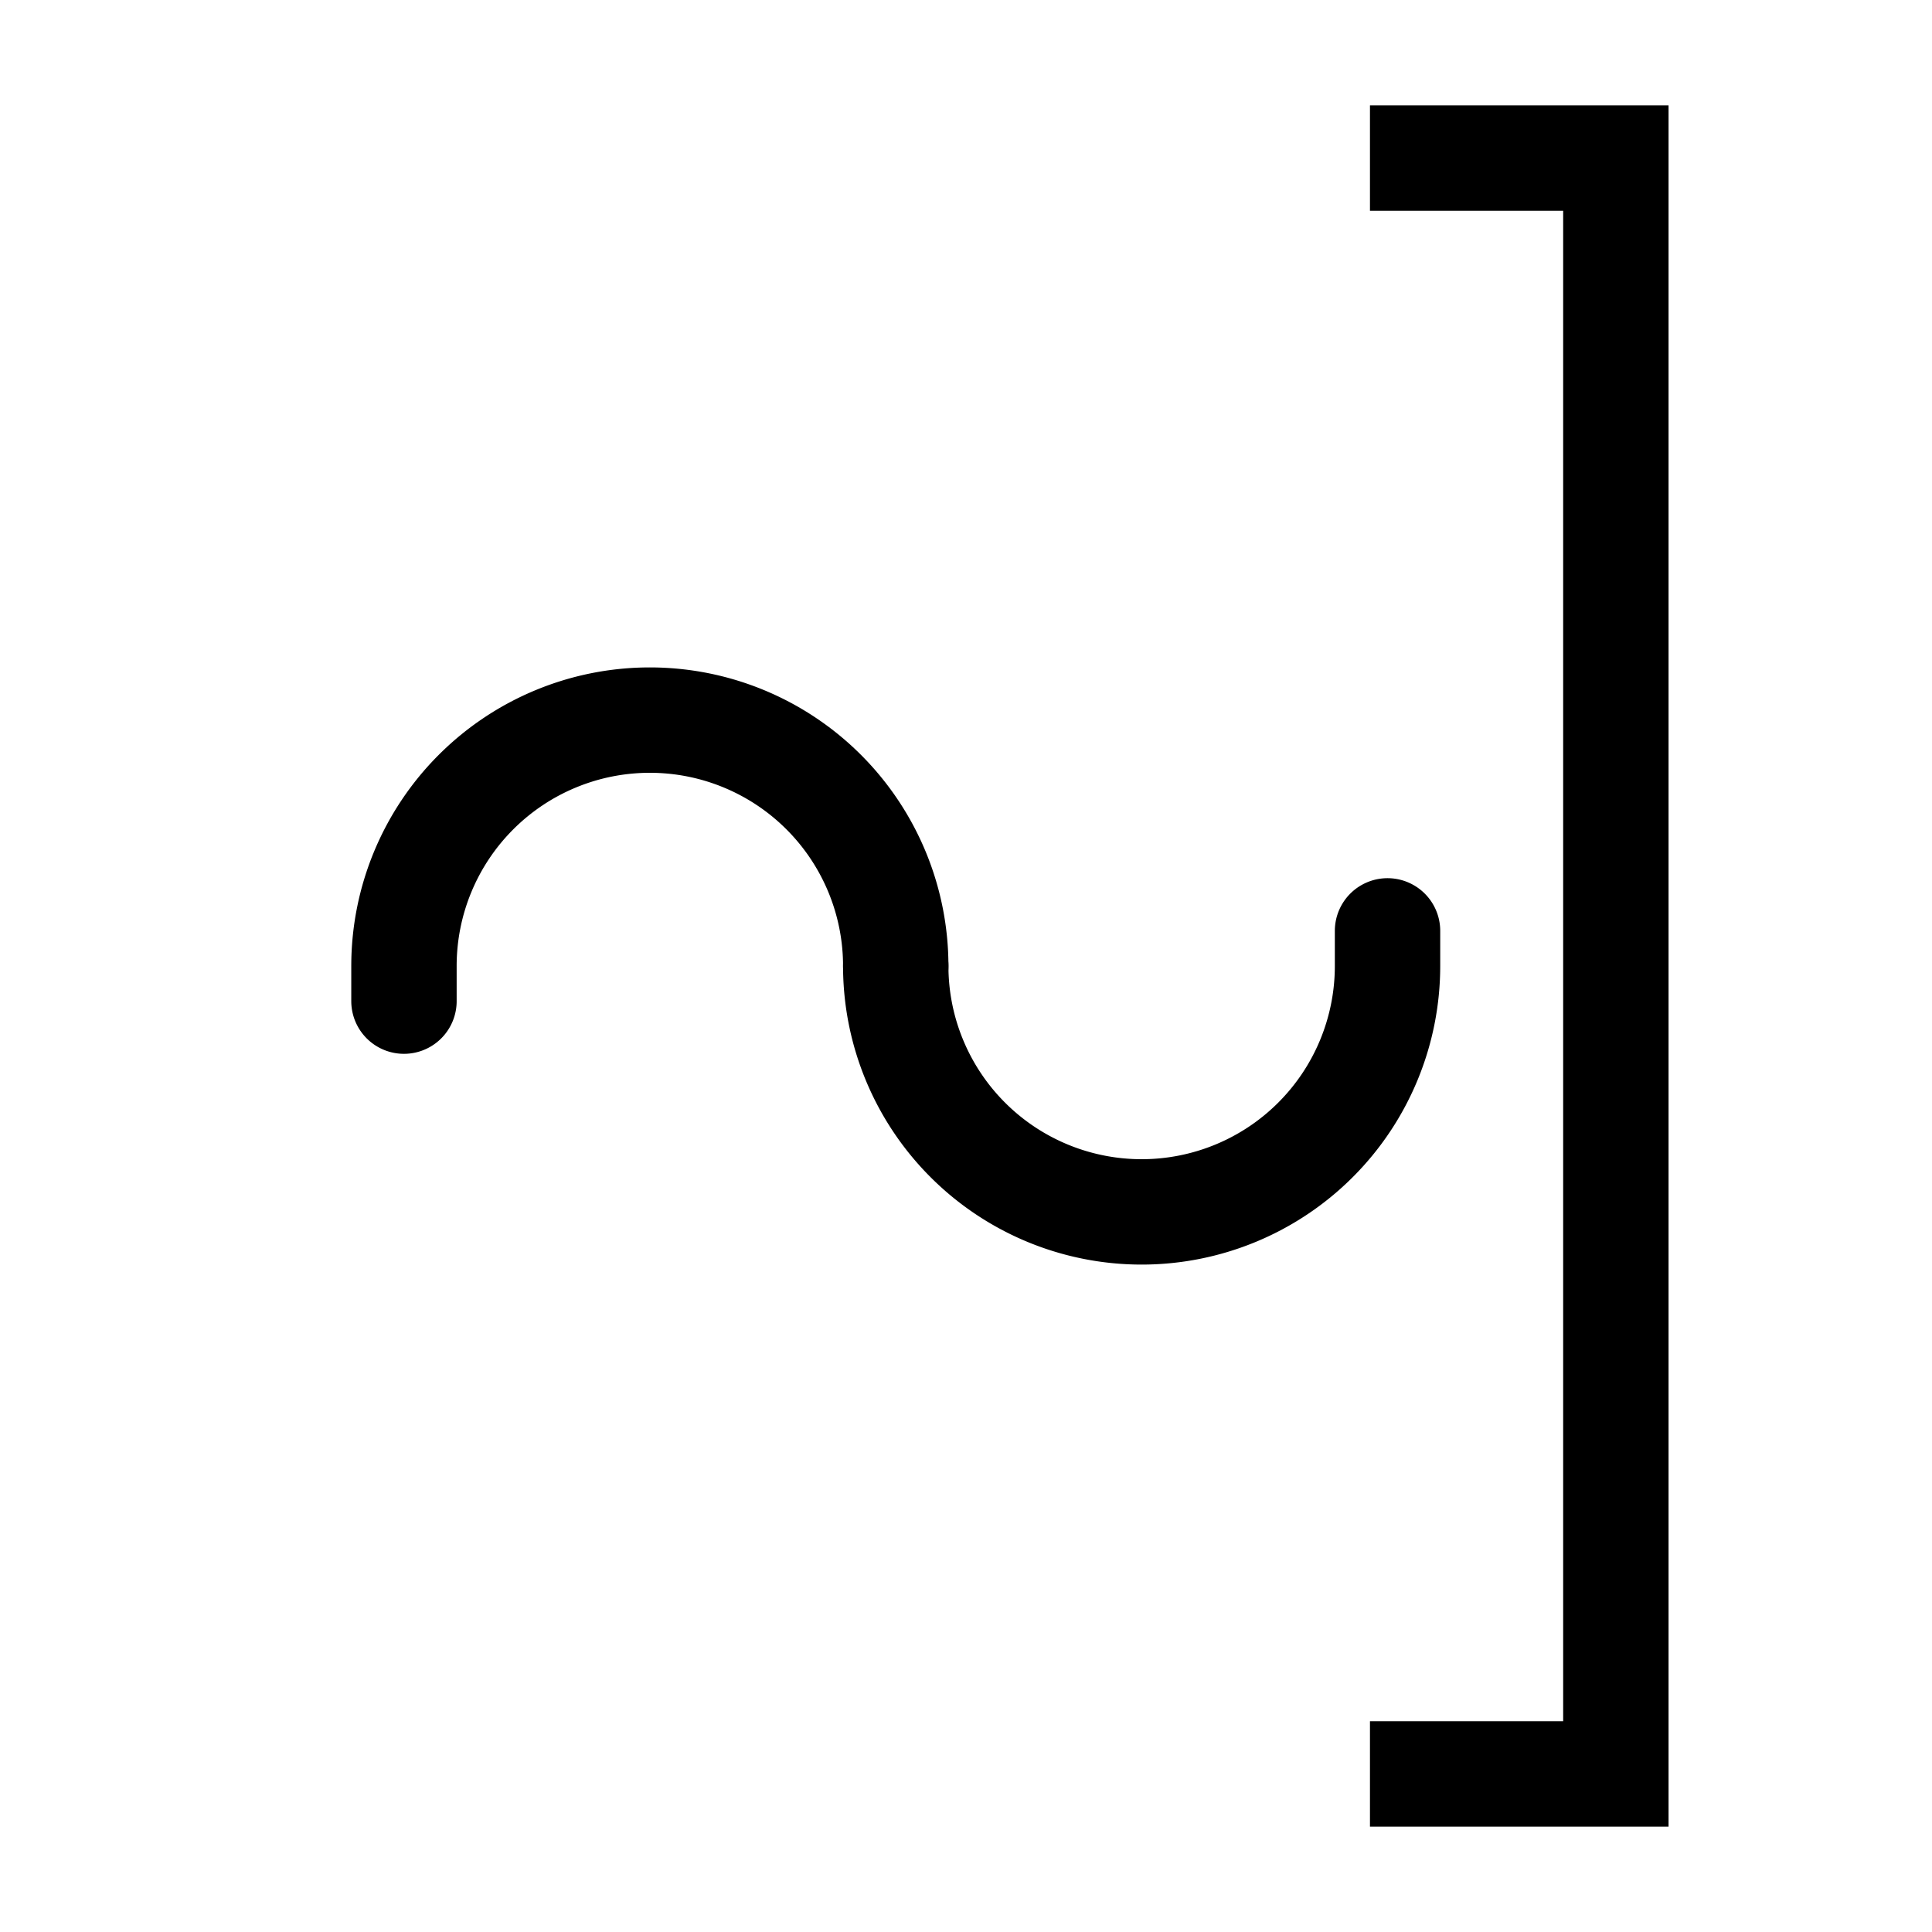
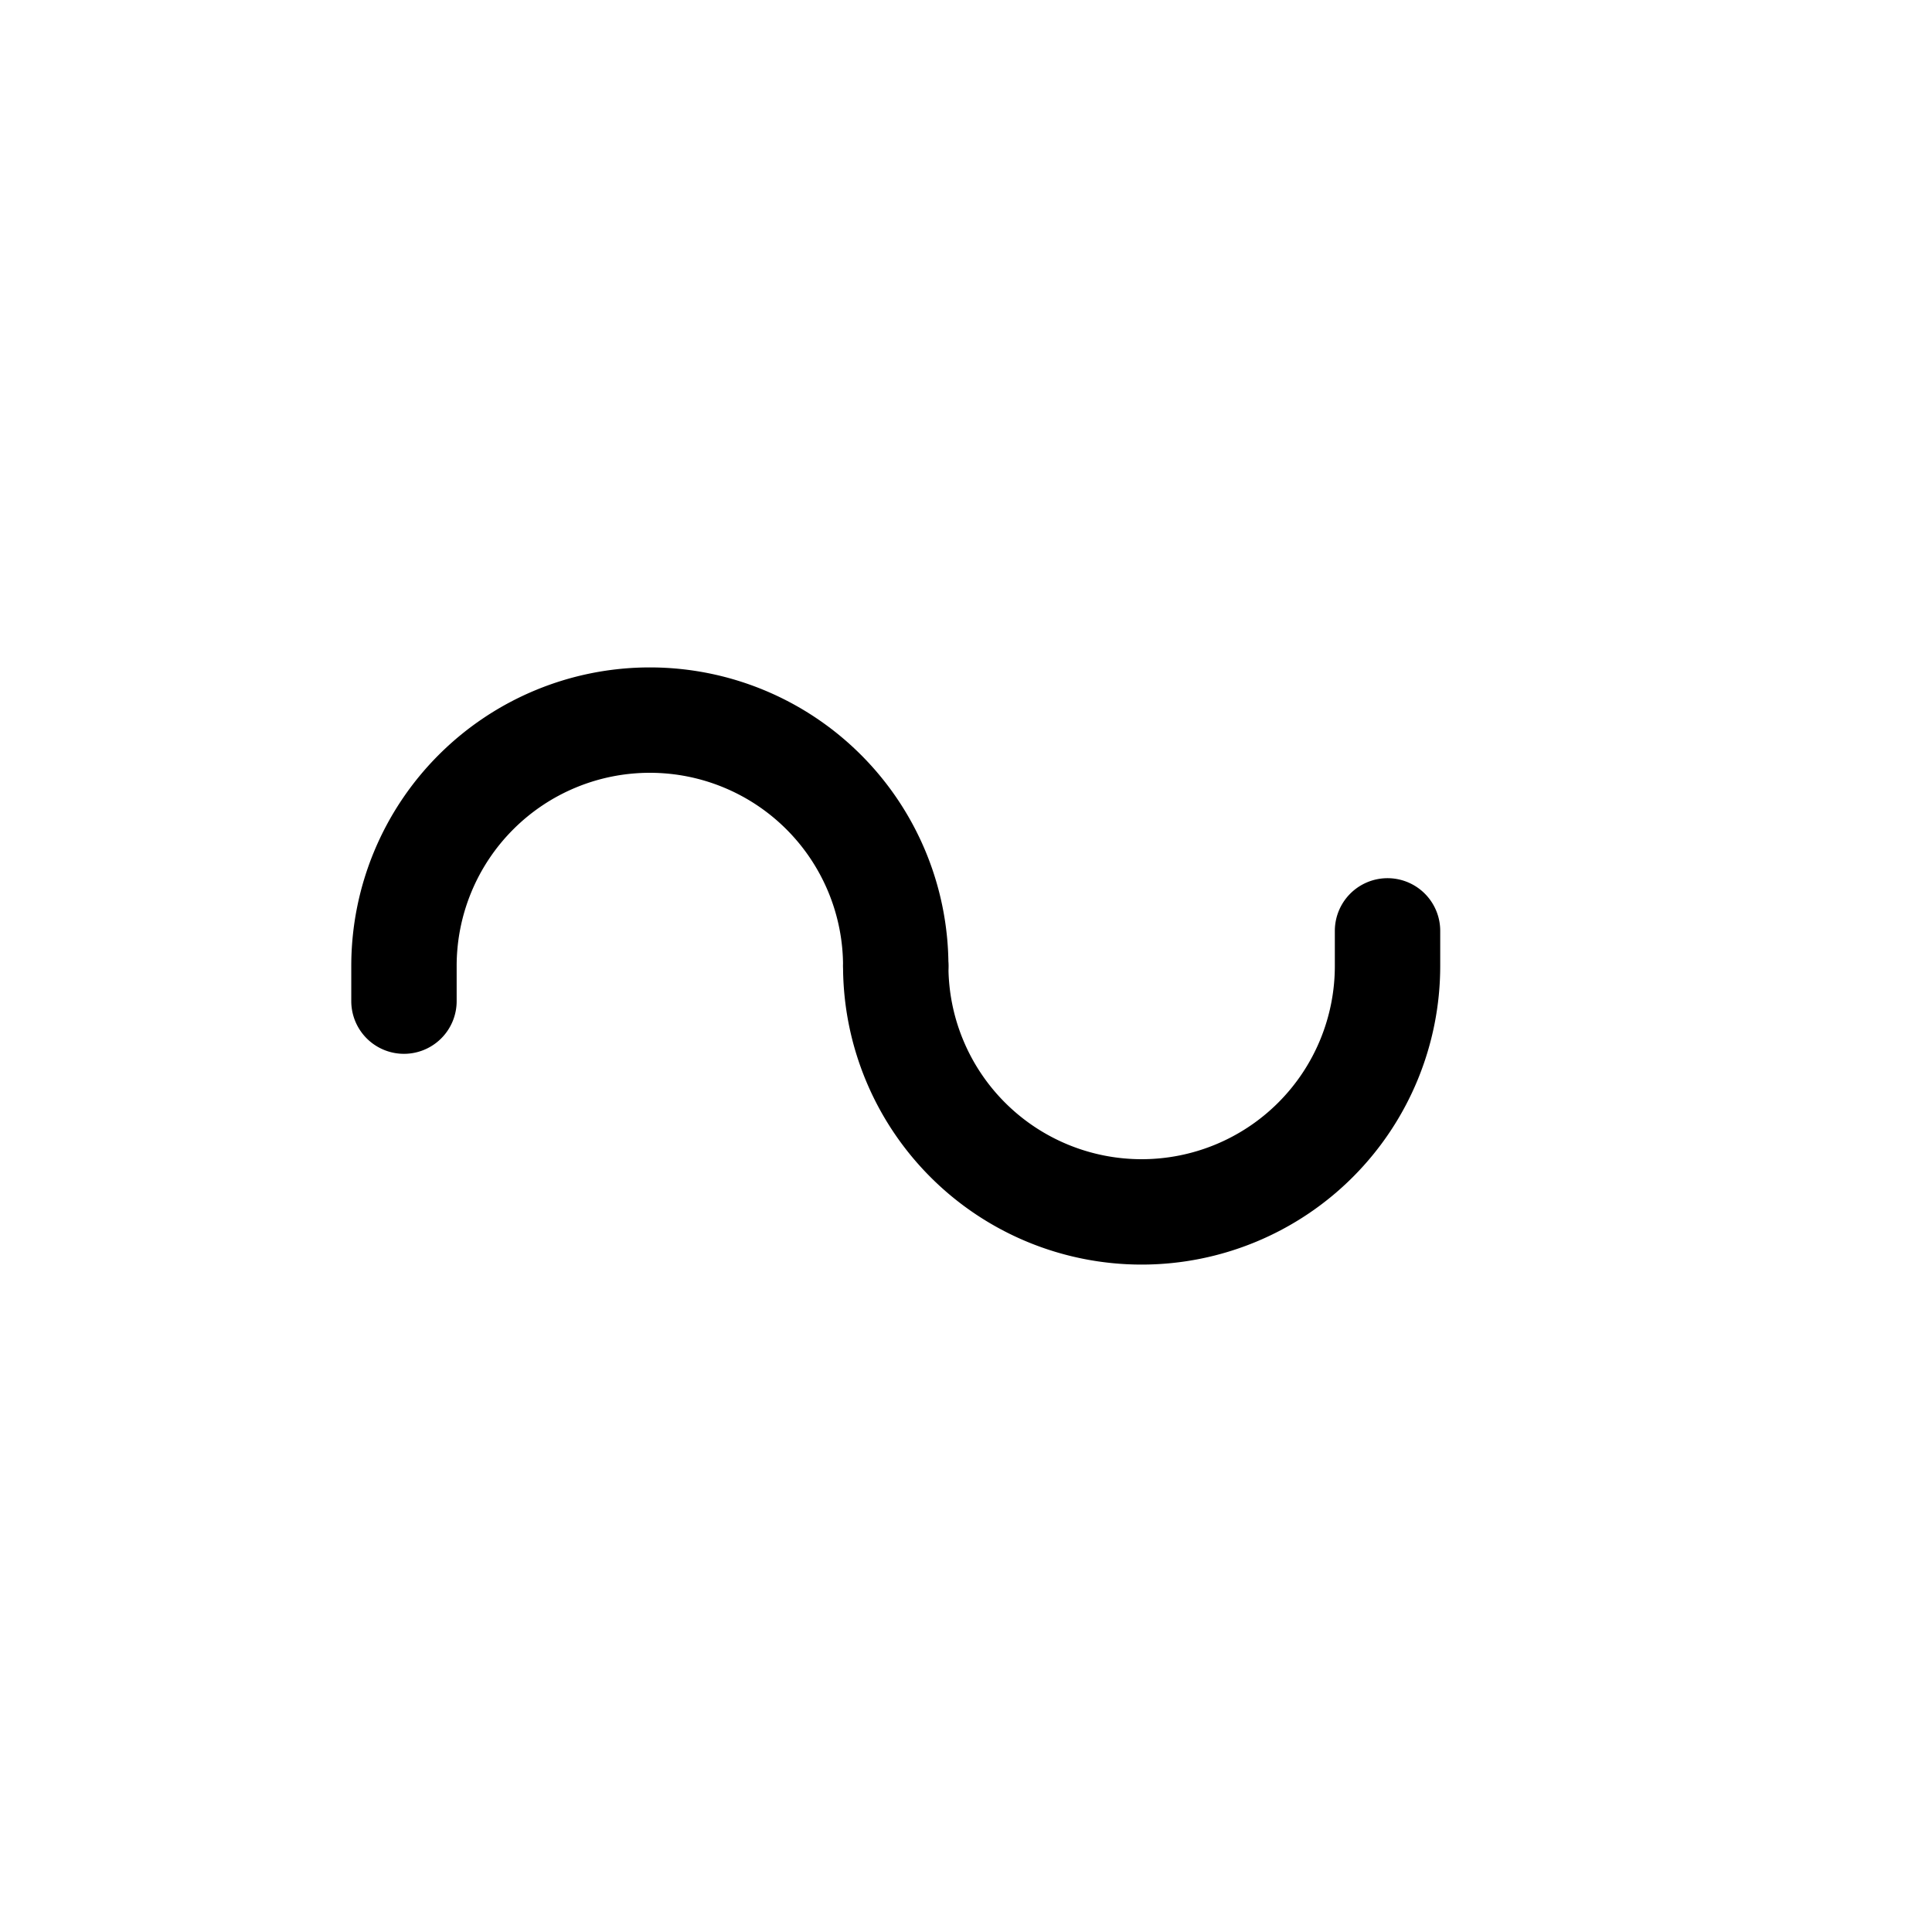
<svg xmlns="http://www.w3.org/2000/svg" xmlns:xlink="http://www.w3.org/1999/xlink" version="1.1" width="55" height="55" viewBox="-27.5 -27.5 55 55">
  <desc id="en">
	Codes 20-29 General Group: Precipitation, fog, ice fog, or thunderstorm at the station during the preceeding hour but not at the time of observation.
	Code: 24
	Description: Freezing drizzle or freezing rain not falling as shower(s) ended in the past hour
</desc>
  <g id="ww_24">
    <g fill="none" stroke="black" stroke-linecap="round" stroke-width="3" transform="translate(-2,0)">
      <path id="arc" d="M 0,0 a7,7 0 0,0 14,0 v-1" fill="none" stroke="black" stroke-linecap="round" stroke-width="3" />
      <use xlink:href="#arc" transform="scale(-1,-1)" />
    </g>
-     <path d="M 11.5,-23 h 7 v46 h-7" fill="none" stroke-width="3" stroke="#000000" />
  </g>
</svg>